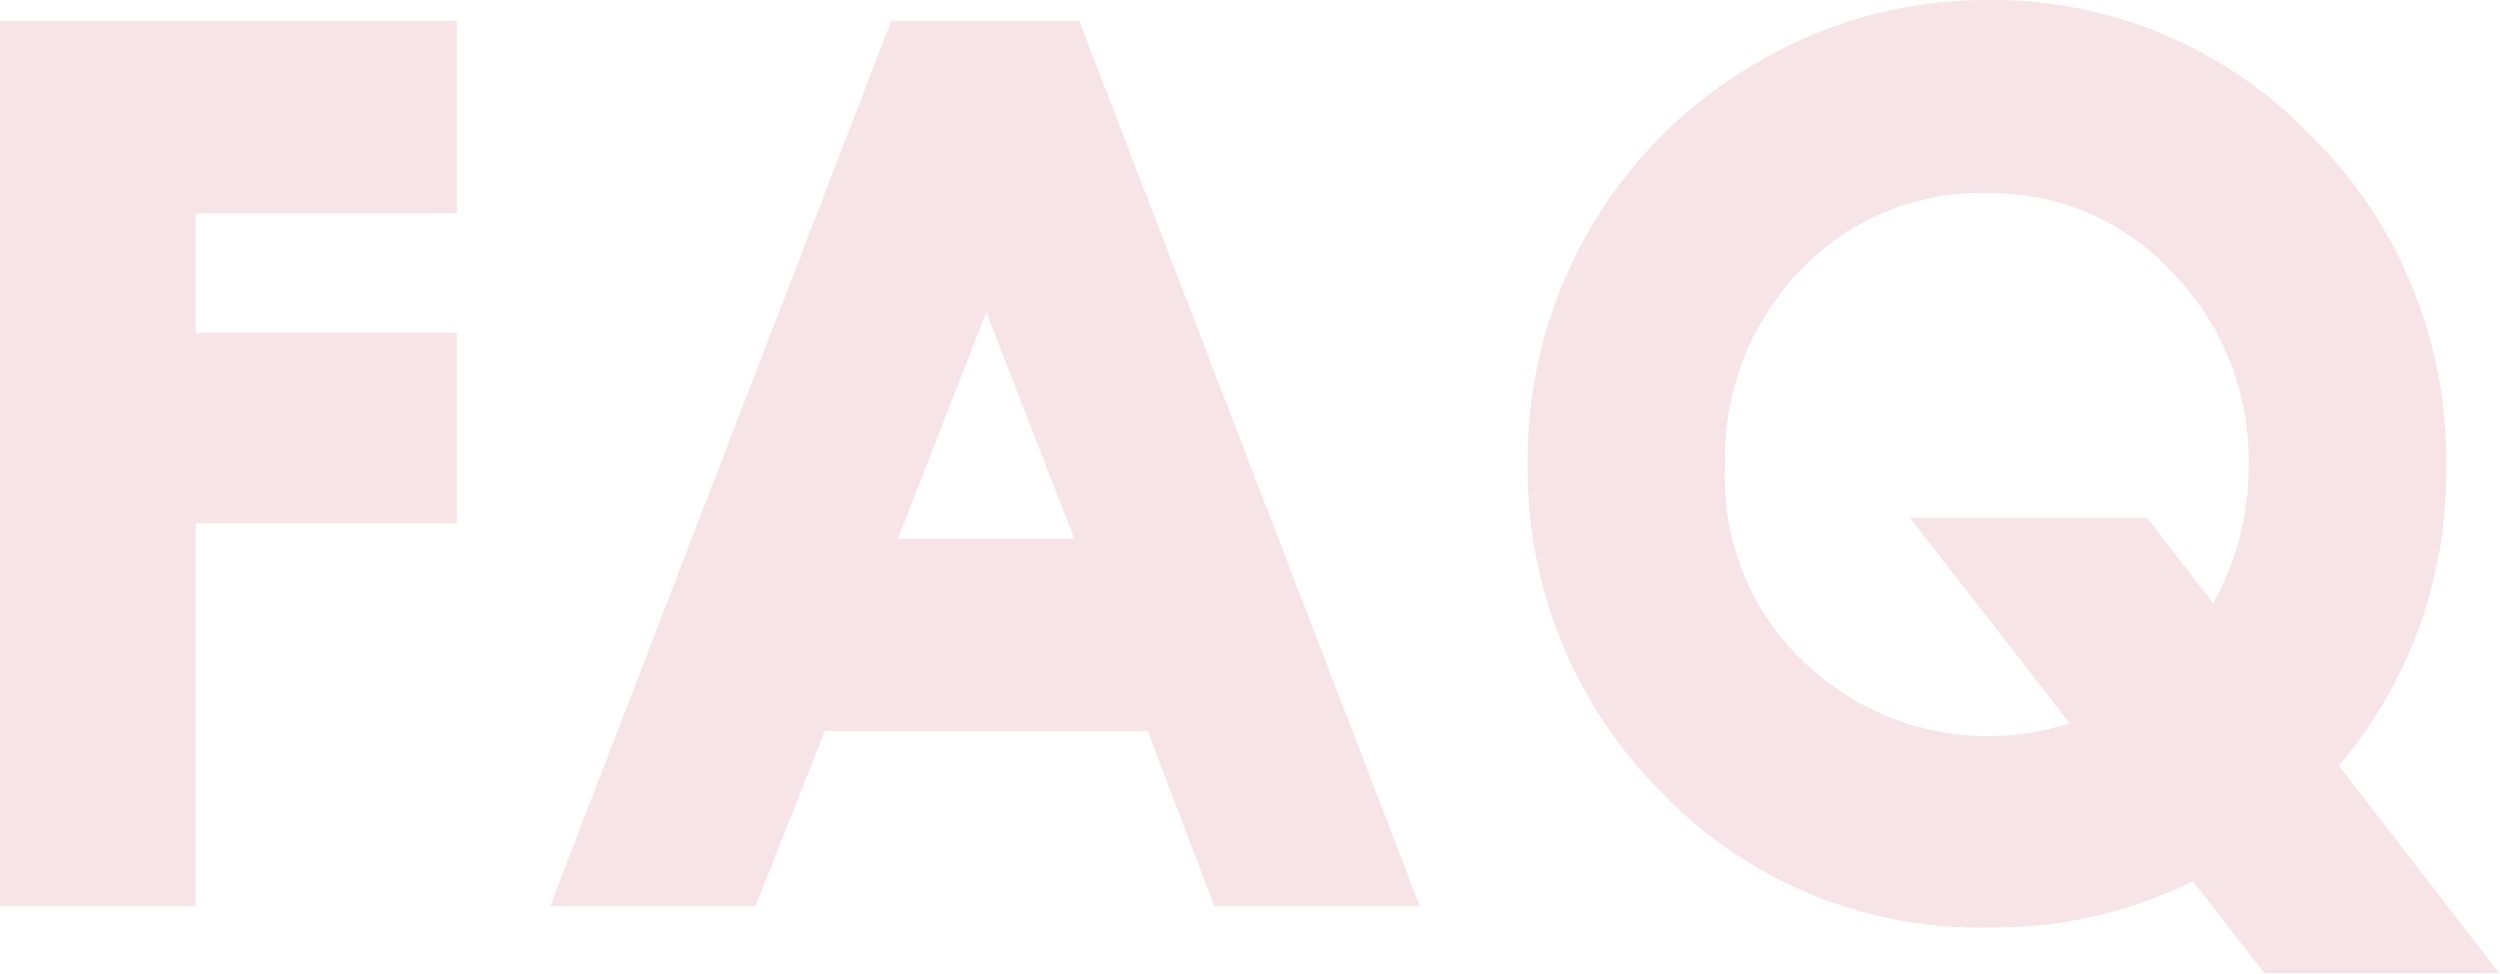
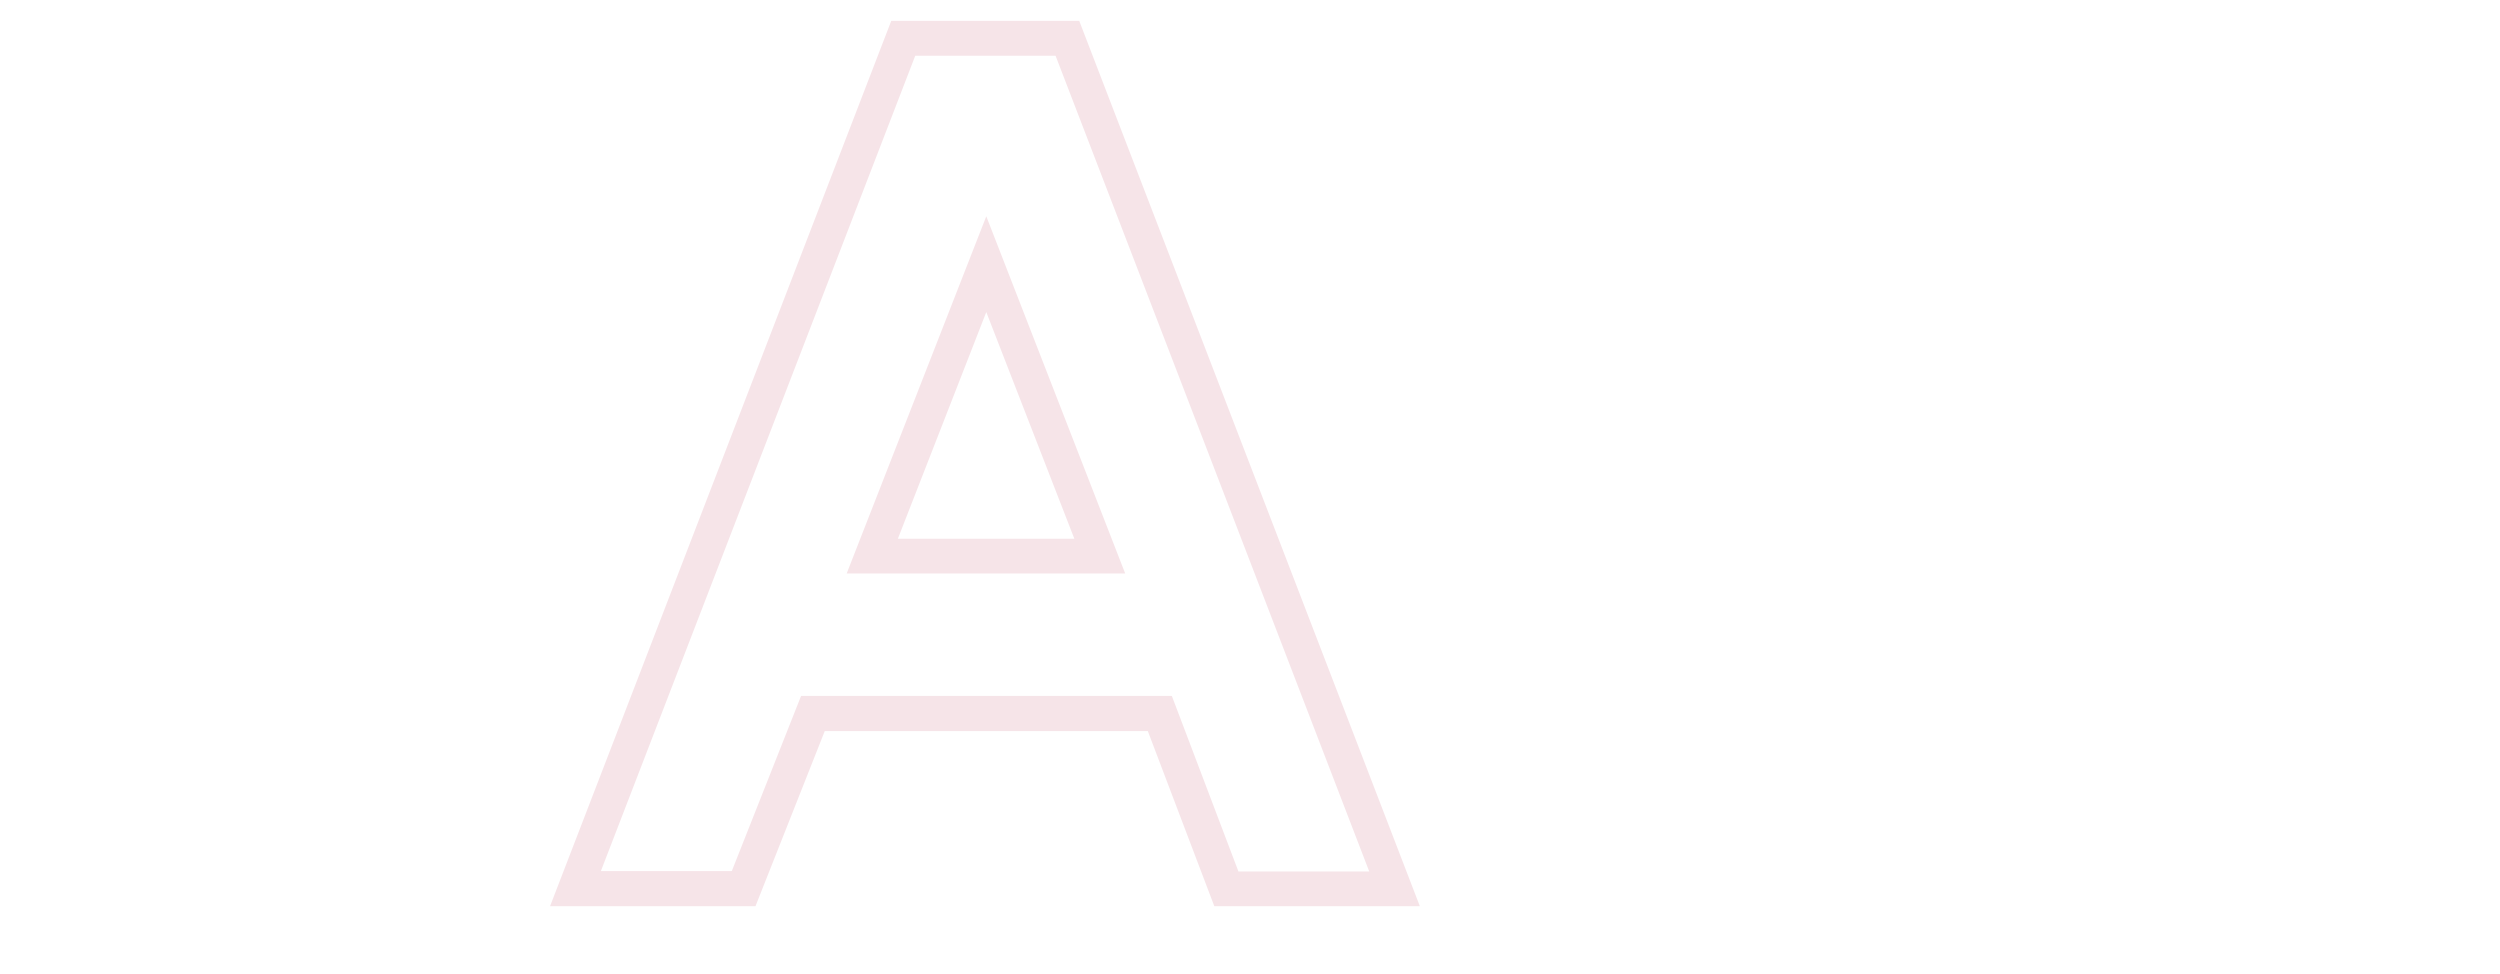
<svg xmlns="http://www.w3.org/2000/svg" width="122.419" height="47.682" viewBox="0 0 122.419 47.682">
  <g id="faq" transform="translate(0)">
    <g id="グループ_777" data-name="グループ 777" transform="translate(0 0)">
      <g id="グループ_775" data-name="グループ 775" transform="translate(0.852 0.835)">
-         <path id="パス_599" data-name="パス 599" d="M.5,1.11H21.162V8.833H8.376v7.552H21.162V24H8.376V42.74H.5Z" transform="translate(-0.5 -0.07)" fill="#f6e4e8" />
-         <path id="パス_600" data-name="パス 600" d="M32.589,1.11h8.029L56.626,42.74H48.392l-3.256-8.575H28.156L24.764,42.74H16.53Zm4.074,11.03L31.072,26.426H42.2L36.646,12.14Z" transform="translate(10.797 -0.07)" fill="#f6e4e8" />
-         <path id="パス_601" data-name="パス 601" d="M82.157,37.1,89.4,46.46H80.026l-3.682-4.739a20.747,20.747,0,0,1-10.177,2.506,20.654,20.654,0,0,1-15.581-6.461A21.463,21.463,0,0,1,44.38,22.355,21.607,21.607,0,0,1,55.205,3.449,21.258,21.258,0,0,1,66.065.5,20.715,20.715,0,0,1,81.288,6.893a21.259,21.259,0,0,1,6.359,15.6A21.162,21.162,0,0,1,82.157,37.1Zm-4.944-6.393a14.545,14.545,0,0,0,2.523-8.268A13.907,13.907,0,0,0,75.748,12.4a12.907,12.907,0,0,0-9.666-4.126A13.3,13.3,0,0,0,56.313,12.3a13.987,13.987,0,0,0-3.938,10.212,13.315,13.315,0,0,0,4.961,10.927,13.616,13.616,0,0,0,8.814,3.137,13.12,13.12,0,0,0,5.336-1.108l-7.45-9.6H73.5l3.75,4.842Z" transform="translate(30.425 -0.5)" fill="#f6e4e8" />
-       </g>
+         </g>
      <g id="グループ_776" data-name="グループ 776">
-         <path id="パス_602" data-name="パス 602" d="M9.581,43.962H0V.61H22.366v9.427H9.581v5.847H22.366V25.21H9.581V43.945ZM1.7,42.257H7.876V23.522H20.662V17.606H7.876V8.35H20.662V2.315H1.7V42.24Z" transform="translate(0 0.413)" fill="#f6e4e8" />
        <path id="パス_603" data-name="パス 603" d="M58.385,43.962H48.327l-3.256-8.575H29.251l-3.392,8.575H15.8L32.507.61h9.206L58.385,43.945Zm-8.882-1.7h6.41L40.553,2.315h-6.87L18.289,42.24H24.7l3.392-8.575H46.247L49.5,42.24Zm-5.54-14.593H30.325l6.836-17.491Zm-11.132-1.7h8.643l-4.313-11.1-4.33,11.1Z" transform="translate(11.135 0.413)" fill="#f6e4e8" />
-         <path id="パス_604" data-name="パス 604" d="M91.494,47.658H79.953l-3.495-4.5a21.954,21.954,0,0,1-9.939,2.267,21.593,21.593,0,0,1-16.2-6.734A22.374,22.374,0,0,1,43.88,22.7,22.471,22.471,0,0,1,55.131,3.062,22.126,22.126,0,0,1,66.417.01a21.58,21.58,0,0,1,15.82,6.649,22.219,22.219,0,0,1,6.614,16.2A22.055,22.055,0,0,1,83.6,37.5l7.876,10.194Zm-10.706-1.7h7.228L81.4,37.4l.477-.528a20.478,20.478,0,0,0,5.268-14.03,20.584,20.584,0,0,0-6.1-14.985,19.971,19.971,0,0,0-14.61-6.137A20.5,20.5,0,0,0,56,4.545,20.751,20.751,0,0,0,45.585,22.7a20.753,20.753,0,0,0,5.967,14.814A19.932,19.932,0,0,0,66.519,43.72a19.937,19.937,0,0,0,9.768-2.4l.631-.358,3.87,4.978Zm-14.3-8.2a14.622,14.622,0,0,1-9.359-3.324,14.2,14.2,0,0,1-5.285-11.592,14.906,14.906,0,0,1,4.177-10.808A14.043,14.043,0,0,1,66.4,7.75a13.689,13.689,0,0,1,10.28,4.4,14.758,14.758,0,0,1,4.228,10.638,15.493,15.493,0,0,1-2.659,8.745l-.665.972-4.211-5.438h-7.3l7.058,9.069-.989.443a13.935,13.935,0,0,1-5.677,1.176Zm-.068-28.3a12.216,12.216,0,0,0-9.172,3.768,13.233,13.233,0,0,0-3.7,9.615A12.385,12.385,0,0,0,58.183,33.1a12.843,12.843,0,0,0,8.285,2.949,12.242,12.242,0,0,0,3.955-.631L62.6,25.36H74.208l3.239,4.194a13.657,13.657,0,0,0,1.739-6.768,13.126,13.126,0,0,0-3.75-9.444,12.009,12.009,0,0,0-9.052-3.87Z" transform="translate(30.925 -0.01)" fill="#f6e4e8" />
      </g>
    </g>
  </g>
</svg>